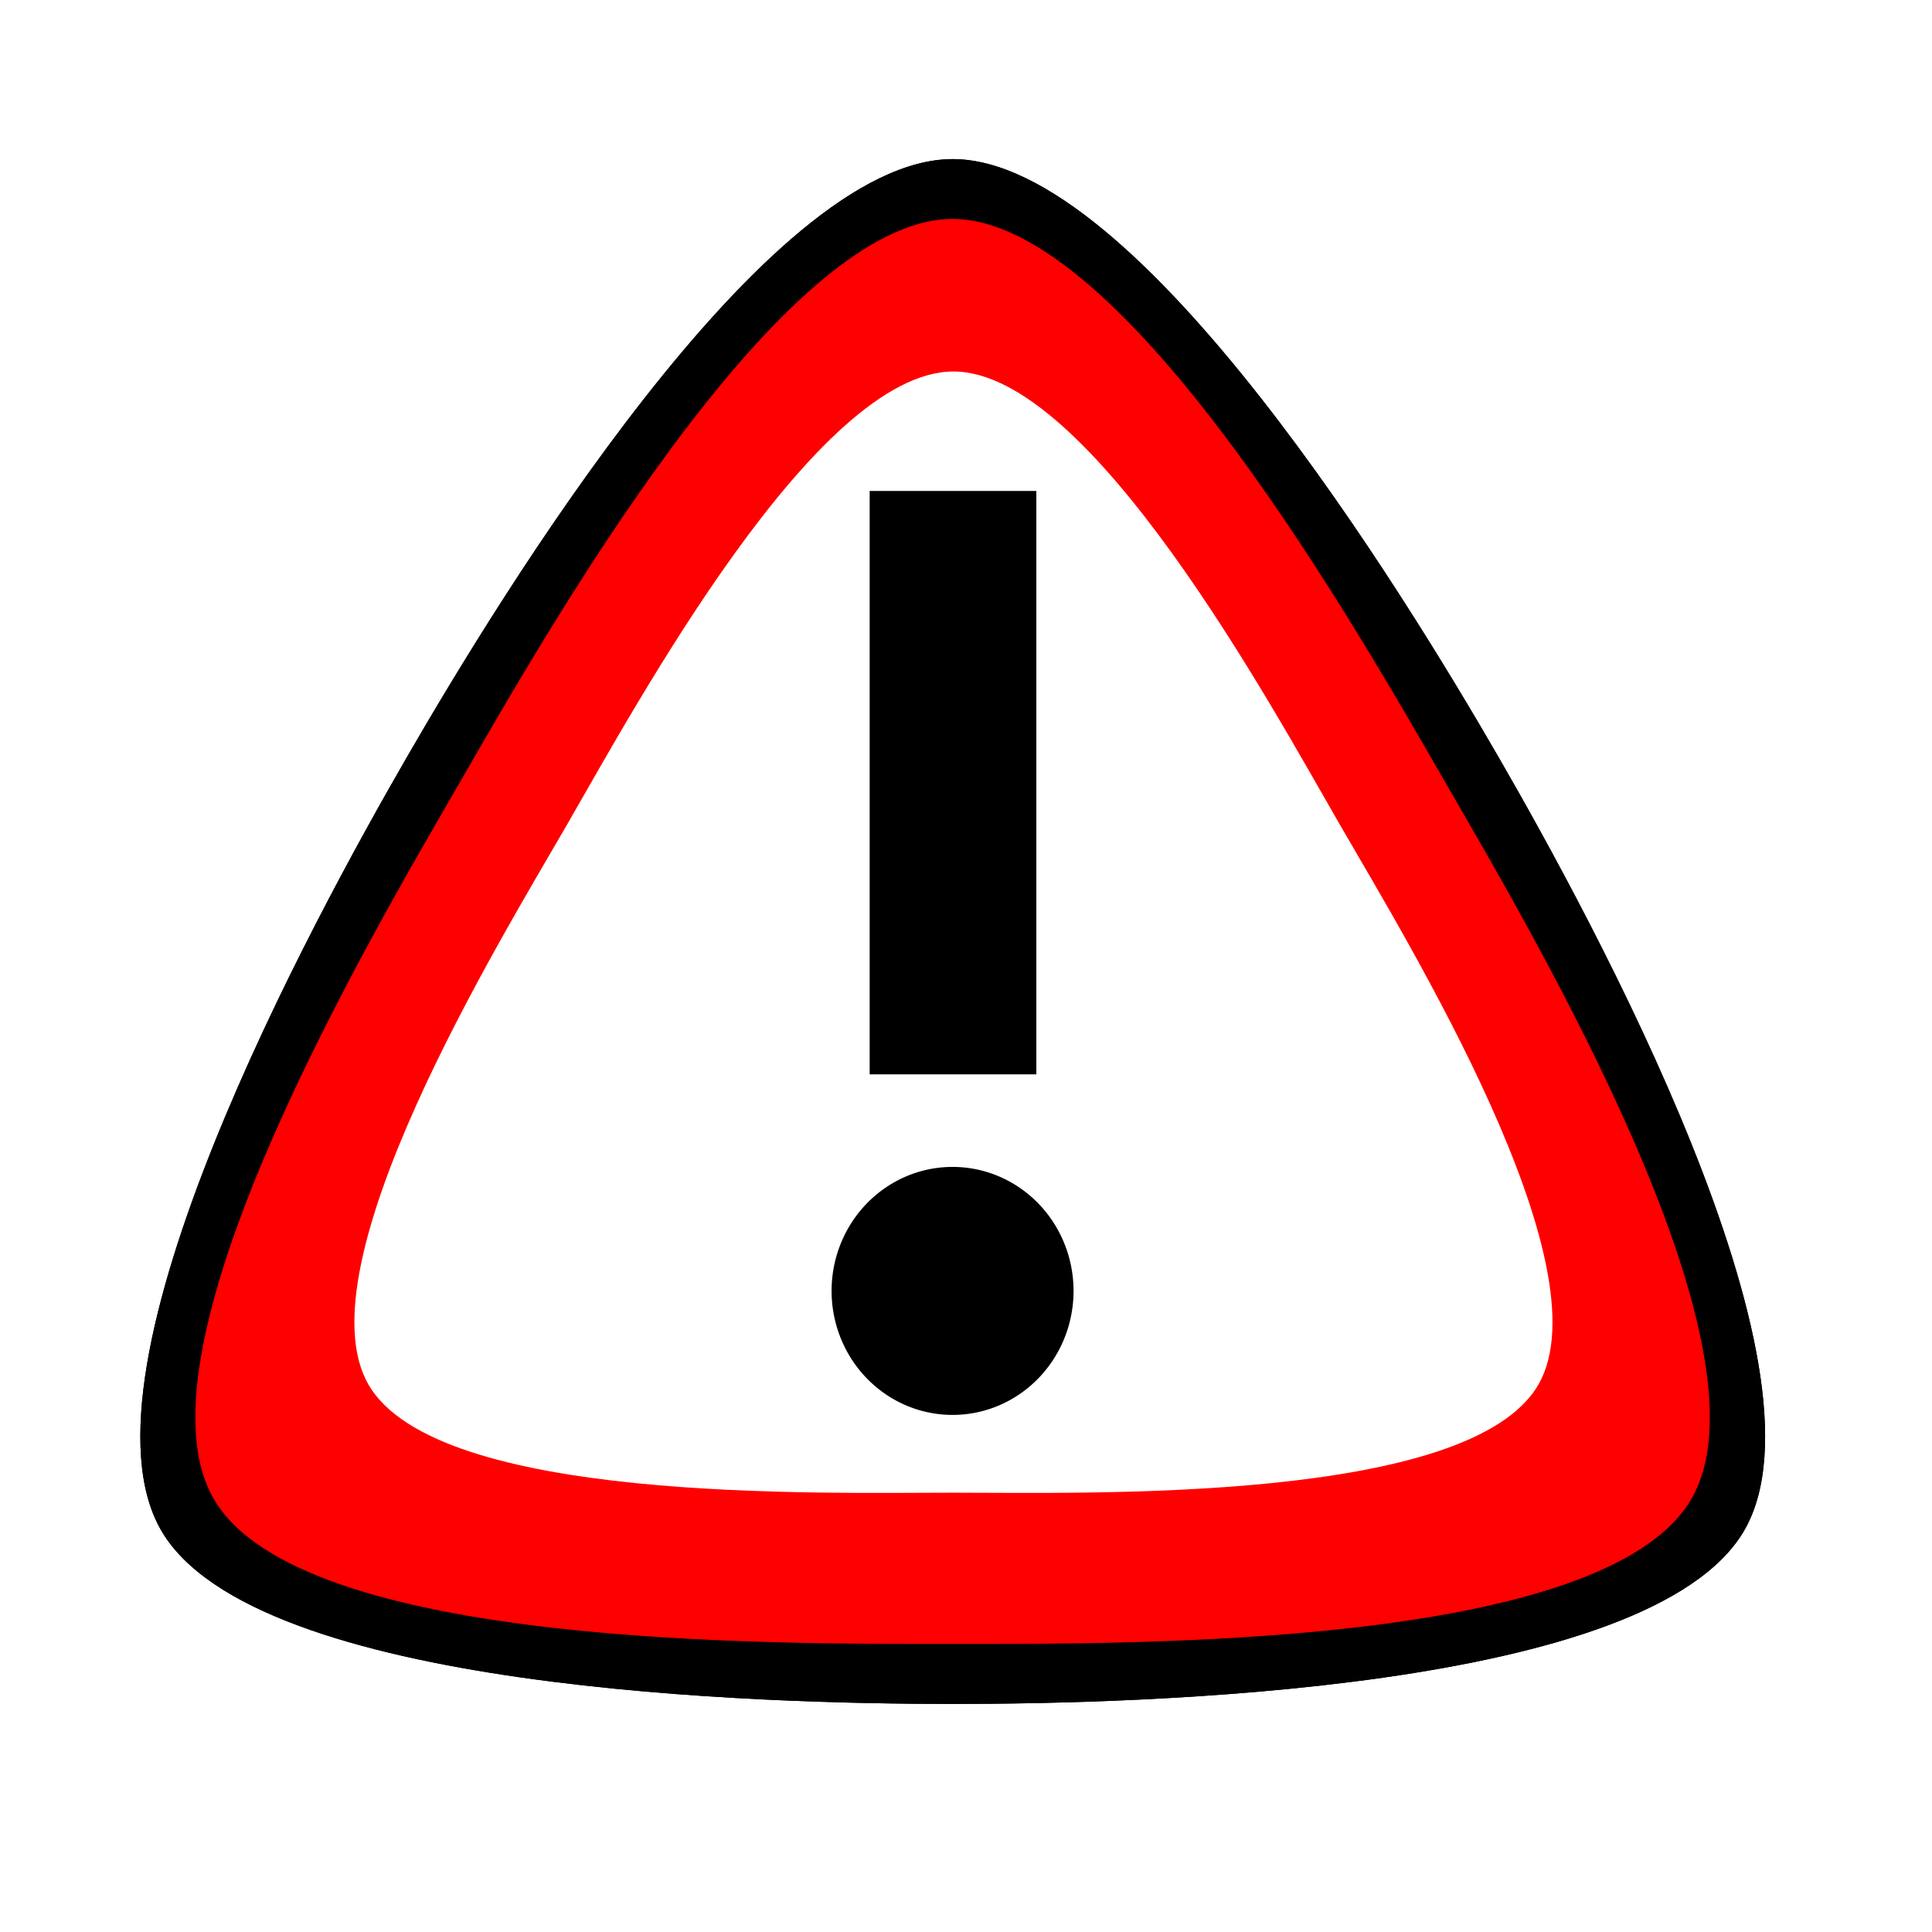
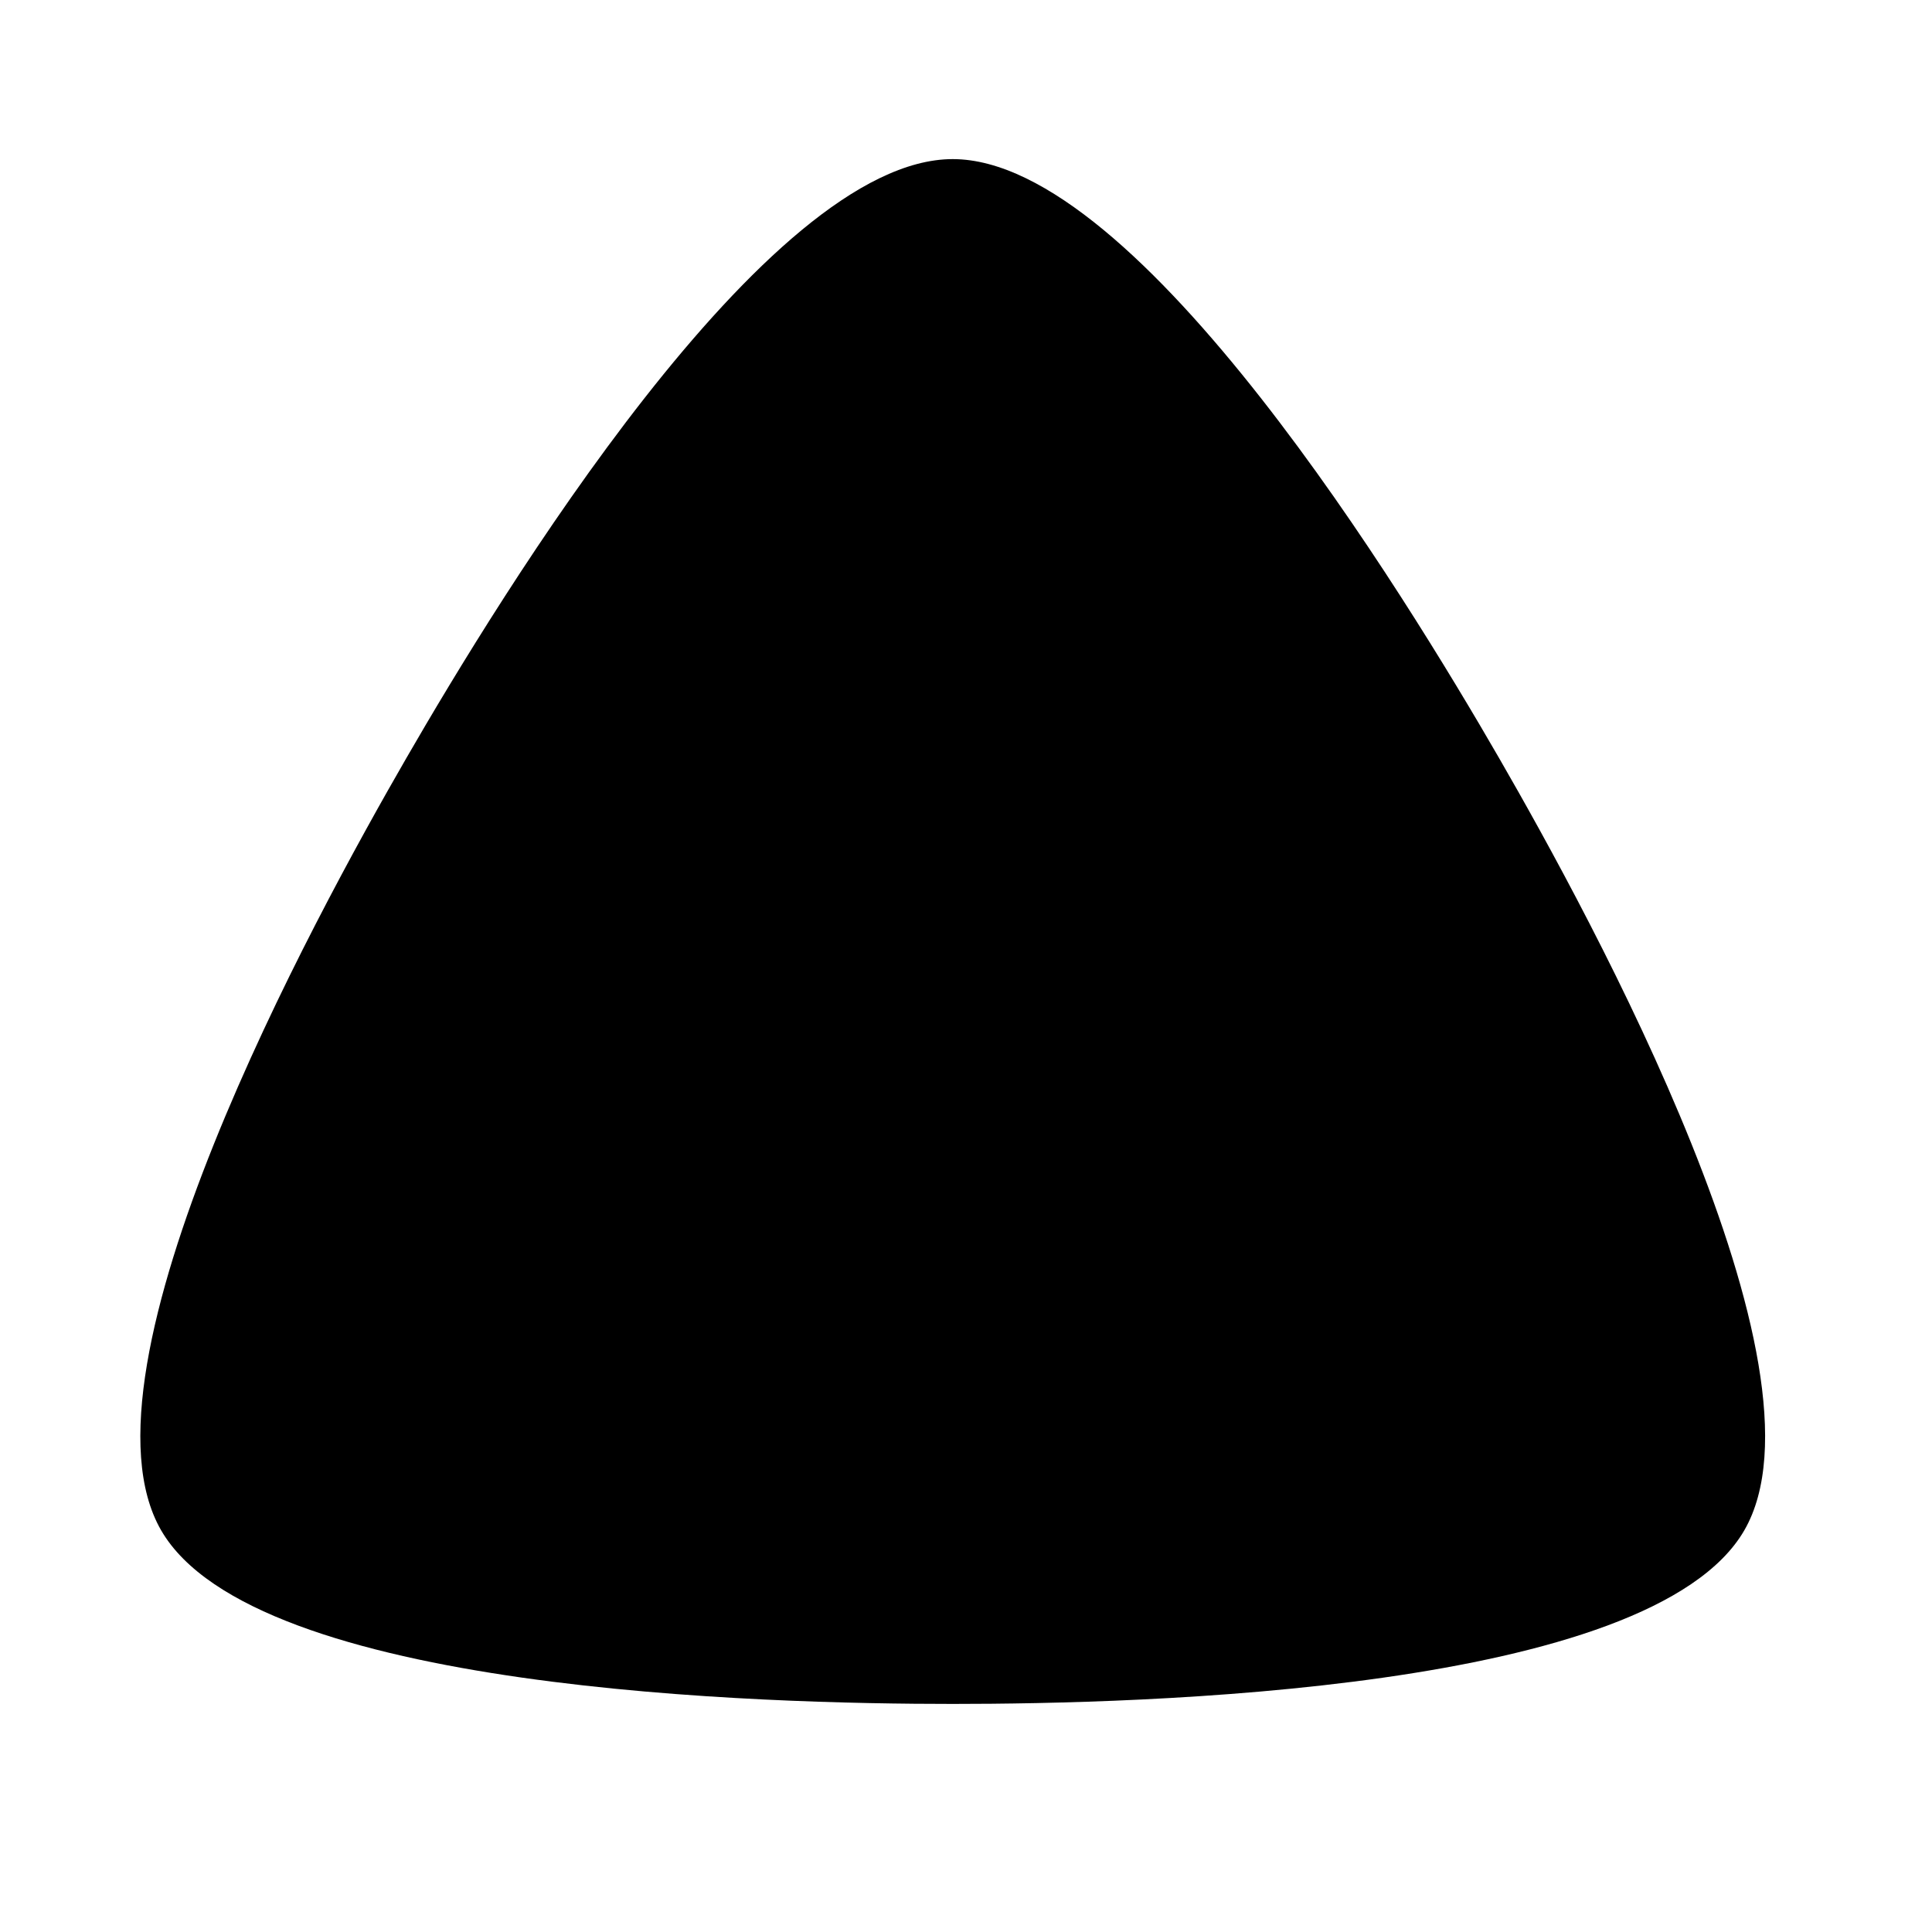
<svg xmlns="http://www.w3.org/2000/svg" xmlns:ns1="http://sodipodi.sourceforge.net/DTD/sodipodi-0.dtd" xmlns:ns2="http://www.inkscape.org/namespaces/inkscape" width="745" height="745" id="svg2" ns1:version="0.32" ns2:version="0.46" version="1.0" ns1:docname="Warning.svg" ns2:output_extension="org.inkscape.output.svg.inkscape">
  <defs id="defs4">
    <ns2:perspective ns1:type="inkscape:persp3d" ns2:vp_x="0 : 526.18109 : 1" ns2:vp_y="0 : 1000 : 0" ns2:vp_z="744.09448 : 526.18109 : 1" ns2:persp3d-origin="372.04724 : 350.78739 : 1" id="perspective10" />
    <filter ns2:collect="always" id="filter3307" x="-0.12" width="1.24" y="-0.126" height="1.253">
      <feGaussianBlur ns2:collect="always" stdDeviation="27.98" id="feGaussianBlur3309" />
    </filter>
  </defs>
  <ns1:namedview id="base" pagecolor="#ffffff" bordercolor="#666666" borderopacity="1.0" gridtolerance="10000" guidetolerance="10" objecttolerance="10" ns2:pageopacity="0.0" ns2:pageshadow="2" ns2:zoom="0.49497475" ns2:cx="220.15065" ns2:cy="508.24498" ns2:document-units="px" ns2:current-layer="layer1" showgrid="false" ns2:window-width="1098" ns2:window-height="773" ns2:window-x="31" ns2:window-y="70" />
  <g ns2:label="Layer 1" ns2:groupmode="layer" id="layer1">
    <g id="g3311" transform="matrix(1.184,0,0,1.184,-491.756,-257.479)">
      <path transform="matrix(0.946,0,0,0.946,412.091,222.844)" d="M 603.968,521.141 C 571.88,576.718 395.603,580.934 331.429,580.934 C 267.254,580.934 90.977,576.718 58.889,521.141 C 26.802,465.564 111.289,310.796 143.377,255.219 C 175.464,199.642 267.254,49.09 331.429,49.09 C 395.603,49.09 487.393,199.642 519.481,255.219 C 551.568,310.796 636.055,465.564 603.968,521.141 z" ns2:randomized="0" ns2:rounded="0.23" ns2:flatsided="false" ns1:arg2="1.5707963" ns1:arg1="0.52359878" ns1:r2="217.14371" ns1:r1="314.70102" ns1:cy="363.79074" ns1:cx="331.42856" ns1:sides="3" id="path3173" style="opacity:1;fill:#000000;fill-opacity:1;stroke:none;stroke-width:2;stroke-miterlimit:4;stroke-dasharray:none;stroke-opacity:1;filter:url(#filter3307)" ns1:type="star" />
-       <path transform="matrix(0.946,0,0,0.946,412.091,222.844)" d="M 603.968,521.141 C 571.88,576.718 395.603,580.934 331.429,580.934 C 267.254,580.934 90.977,576.718 58.889,521.141 C 26.802,465.564 111.289,310.796 143.377,255.219 C 175.464,199.642 267.254,49.09 331.429,49.09 C 395.603,49.09 487.393,199.642 519.481,255.219 C 551.568,310.796 636.055,465.564 603.968,521.141 z" ns2:randomized="0" ns2:rounded="0.23" ns2:flatsided="false" ns1:arg2="1.5707963" ns1:arg1="0.52359878" ns1:r2="217.14371" ns1:r1="314.70102" ns1:cy="363.79074" ns1:cx="331.42856" ns1:sides="3" id="path2393" style="opacity:1;fill:#000000;fill-opacity:1;stroke:none;stroke-width:2;stroke-miterlimit:4;stroke-dasharray:none;stroke-opacity:1" ns1:type="star" />
-       <path transform="matrix(0.883,0,0,0.883,432.925,245.431)" d="M 603.968,521.141 C 572.028,576.463 395.309,574.64 331.429,574.64 C 267.548,574.64 90.83,576.463 58.889,521.141 C 26.949,465.819 116.887,313.688 148.827,258.366 C 180.768,203.044 267.548,49.09 331.429,49.09 C 395.309,49.09 482.09,203.044 514.03,258.366 C 545.97,313.688 635.908,465.819 603.968,521.141 z" ns2:randomized="0" ns2:rounded="0.23" ns2:flatsided="false" ns1:arg2="1.5707963" ns1:arg1="0.52359878" ns1:r2="210.84969" ns1:r1="314.70102" ns1:cy="363.79074" ns1:cx="331.42856" ns1:sides="3" id="path3165" style="opacity:1;fill:#ff0000;fill-opacity:1;stroke:none;stroke-width:2.264;stroke-miterlimit:4;stroke-dasharray:none;stroke-opacity:1" ns1:type="star" />
-       <path transform="matrix(0.699,0,0,0.699,494.187,304.14)" d="M 603.968,521.141 C 572.095,576.346 395.173,571.493 331.429,571.493 C 267.684,571.493 90.762,576.346 58.889,521.141 C 27.017,465.937 119.68,315.144 151.553,259.939 C 183.425,204.735 267.684,49.09 331.429,49.09 C 395.173,49.09 479.432,204.735 511.304,259.939 C 543.177,315.144 635.84,465.937 603.968,521.141 z" ns2:randomized="0" ns2:rounded="0.23" ns2:flatsided="false" ns1:arg2="1.5707963" ns1:arg1="0.52359878" ns1:r2="207.70267" ns1:r1="314.70102" ns1:cy="363.79074" ns1:cx="331.42856" ns1:sides="3" id="path3167" style="opacity:1;fill:#ffffff;fill-opacity:1;stroke:none;stroke-width:2.264;stroke-miterlimit:4;stroke-dasharray:none;stroke-opacity:1" ns1:type="star" />
-       <rect y="377.362" x="698.571" height="190" width="54.286" id="rect3169" style="opacity:1;fill:#000000;fill-opacity:1;stroke:none;stroke-width:2;stroke-miterlimit:4;stroke-dasharray:none;stroke-opacity:1" />
-       <path transform="matrix(1.379,0,0,1.379,258.681,52.504)" d="M 367.143,424.505 A 28.571,29.286 0 1 1 310,424.505 A 28.571,29.286 0 1 1 367.143,424.505 z" ns1:ry="29.285715" ns1:rx="28.571428" ns1:cy="424.50504" ns1:cx="338.57144" id="path3171" style="opacity:1;fill:#000000;fill-opacity:1;stroke:none;stroke-width:2;stroke-miterlimit:4;stroke-dasharray:none;stroke-opacity:1" ns1:type="arc" />
    </g>
  </g>
</svg>